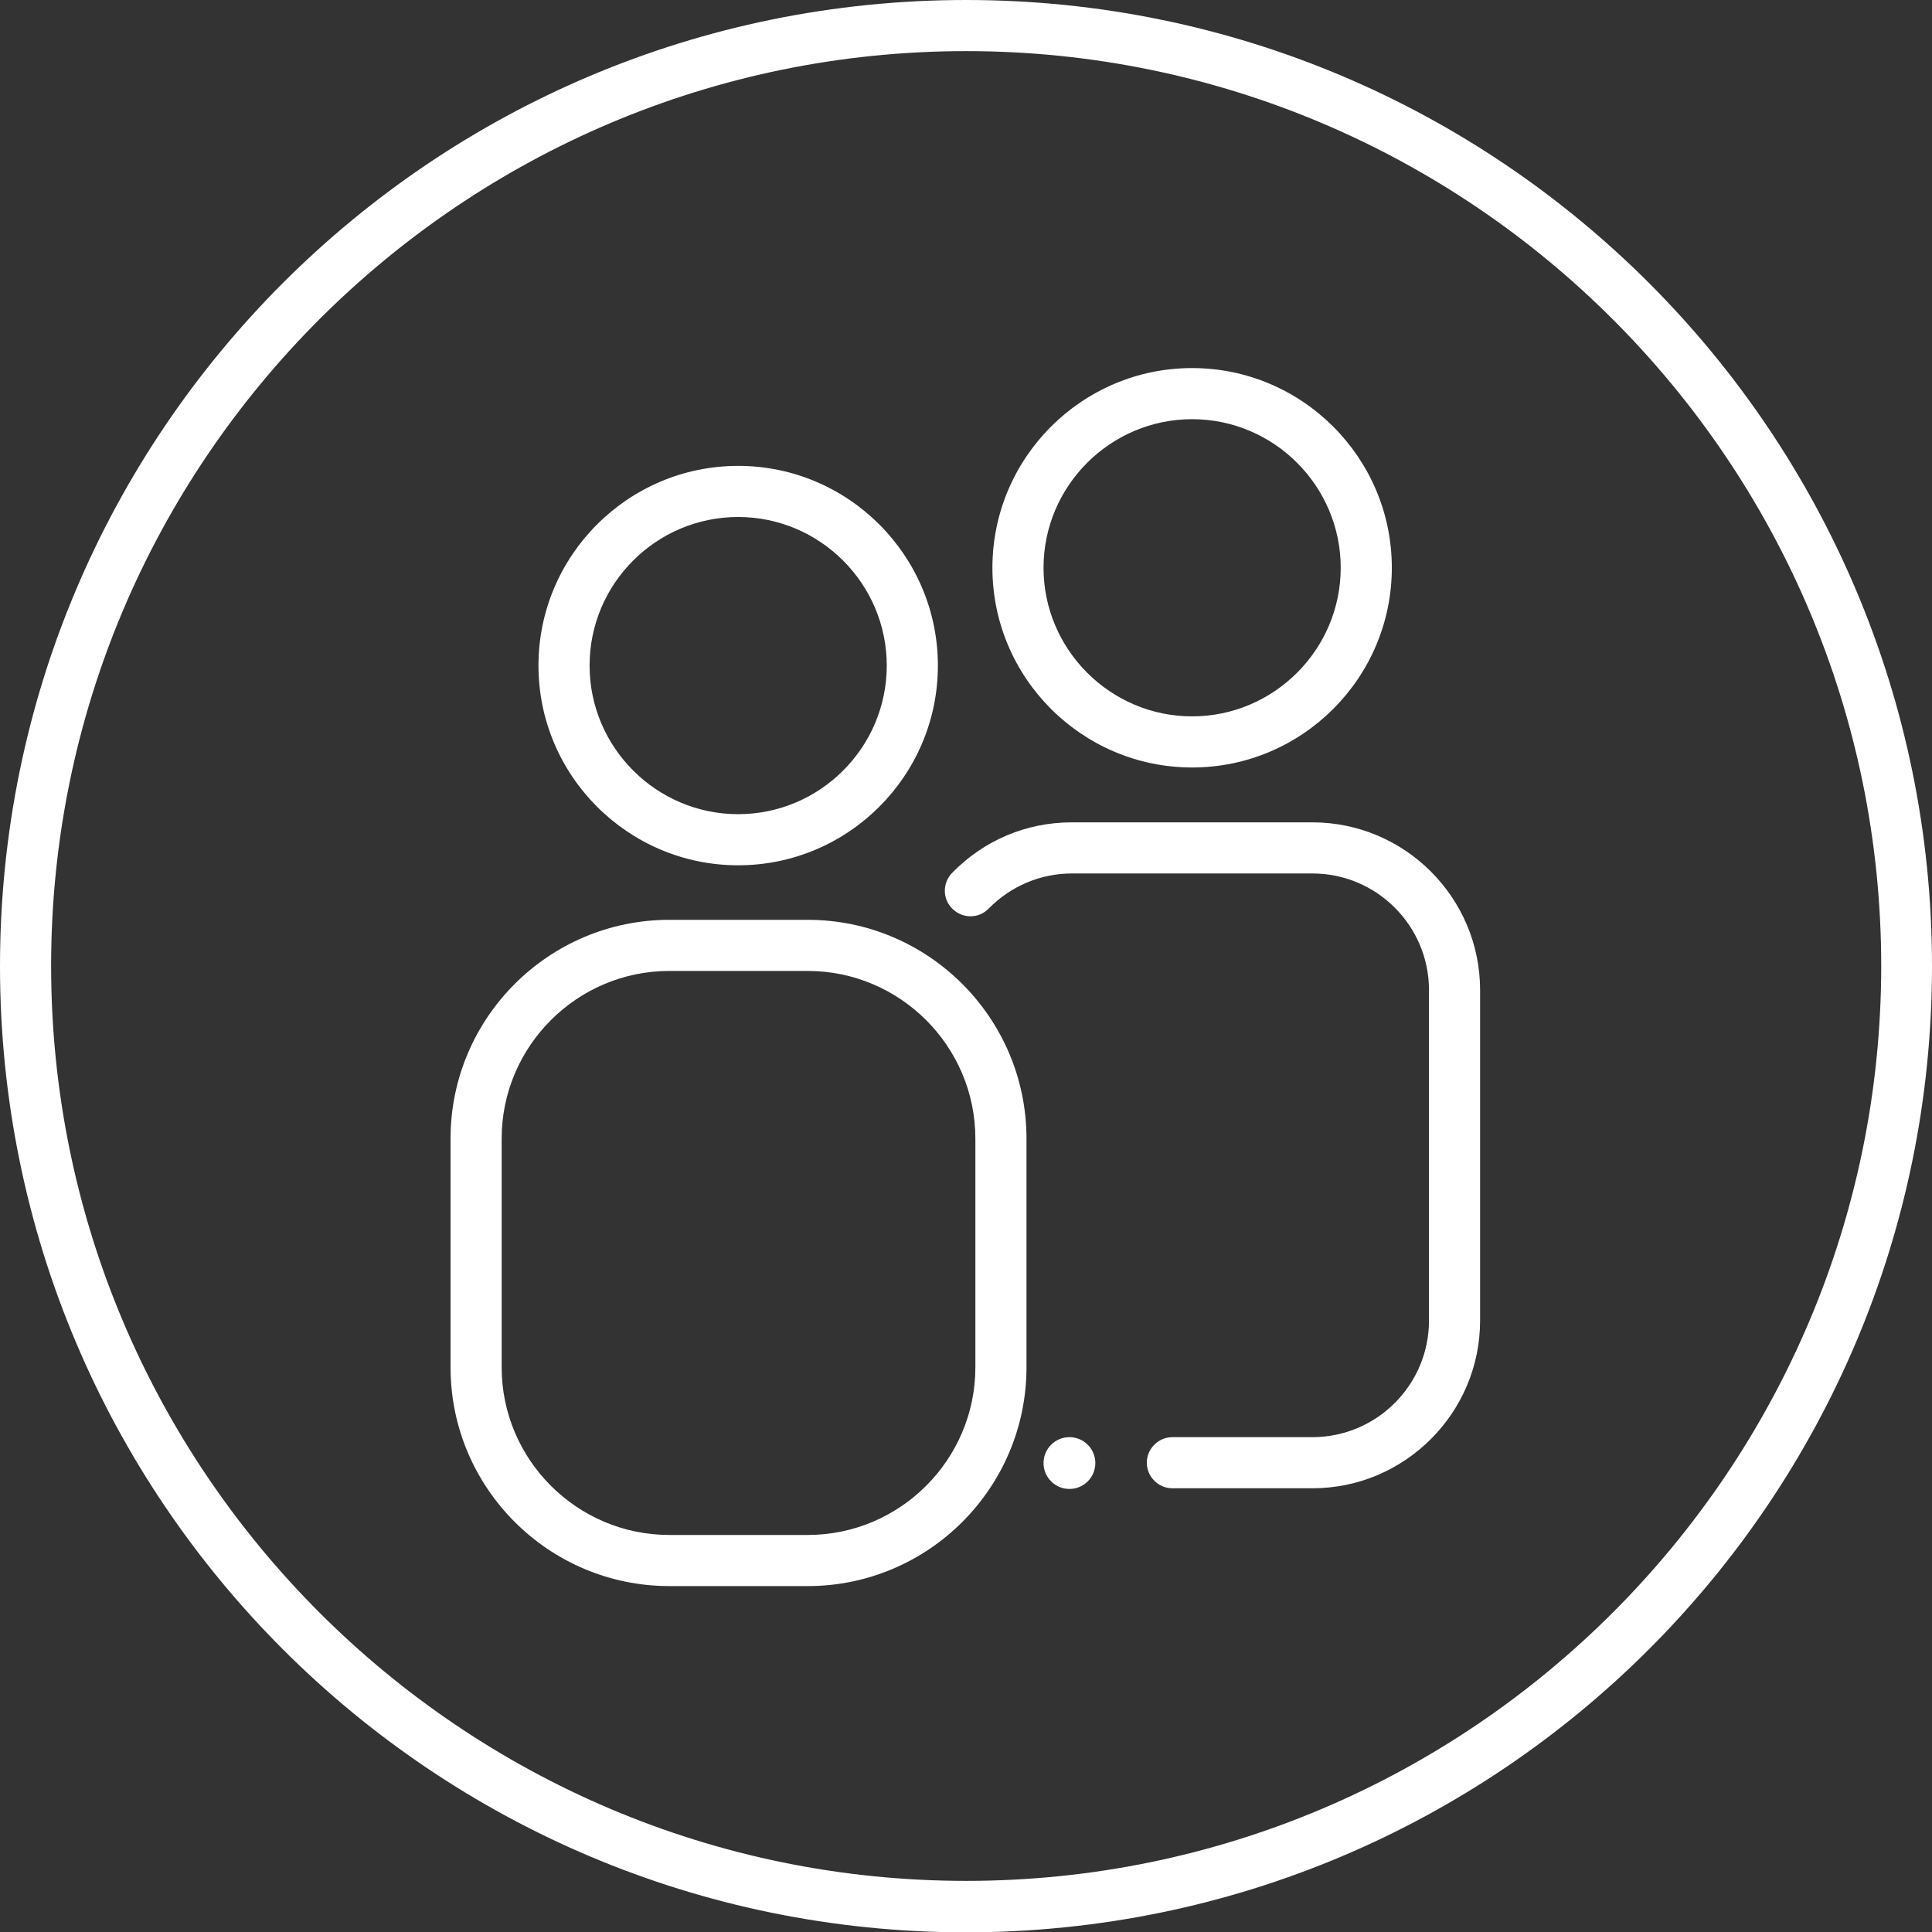
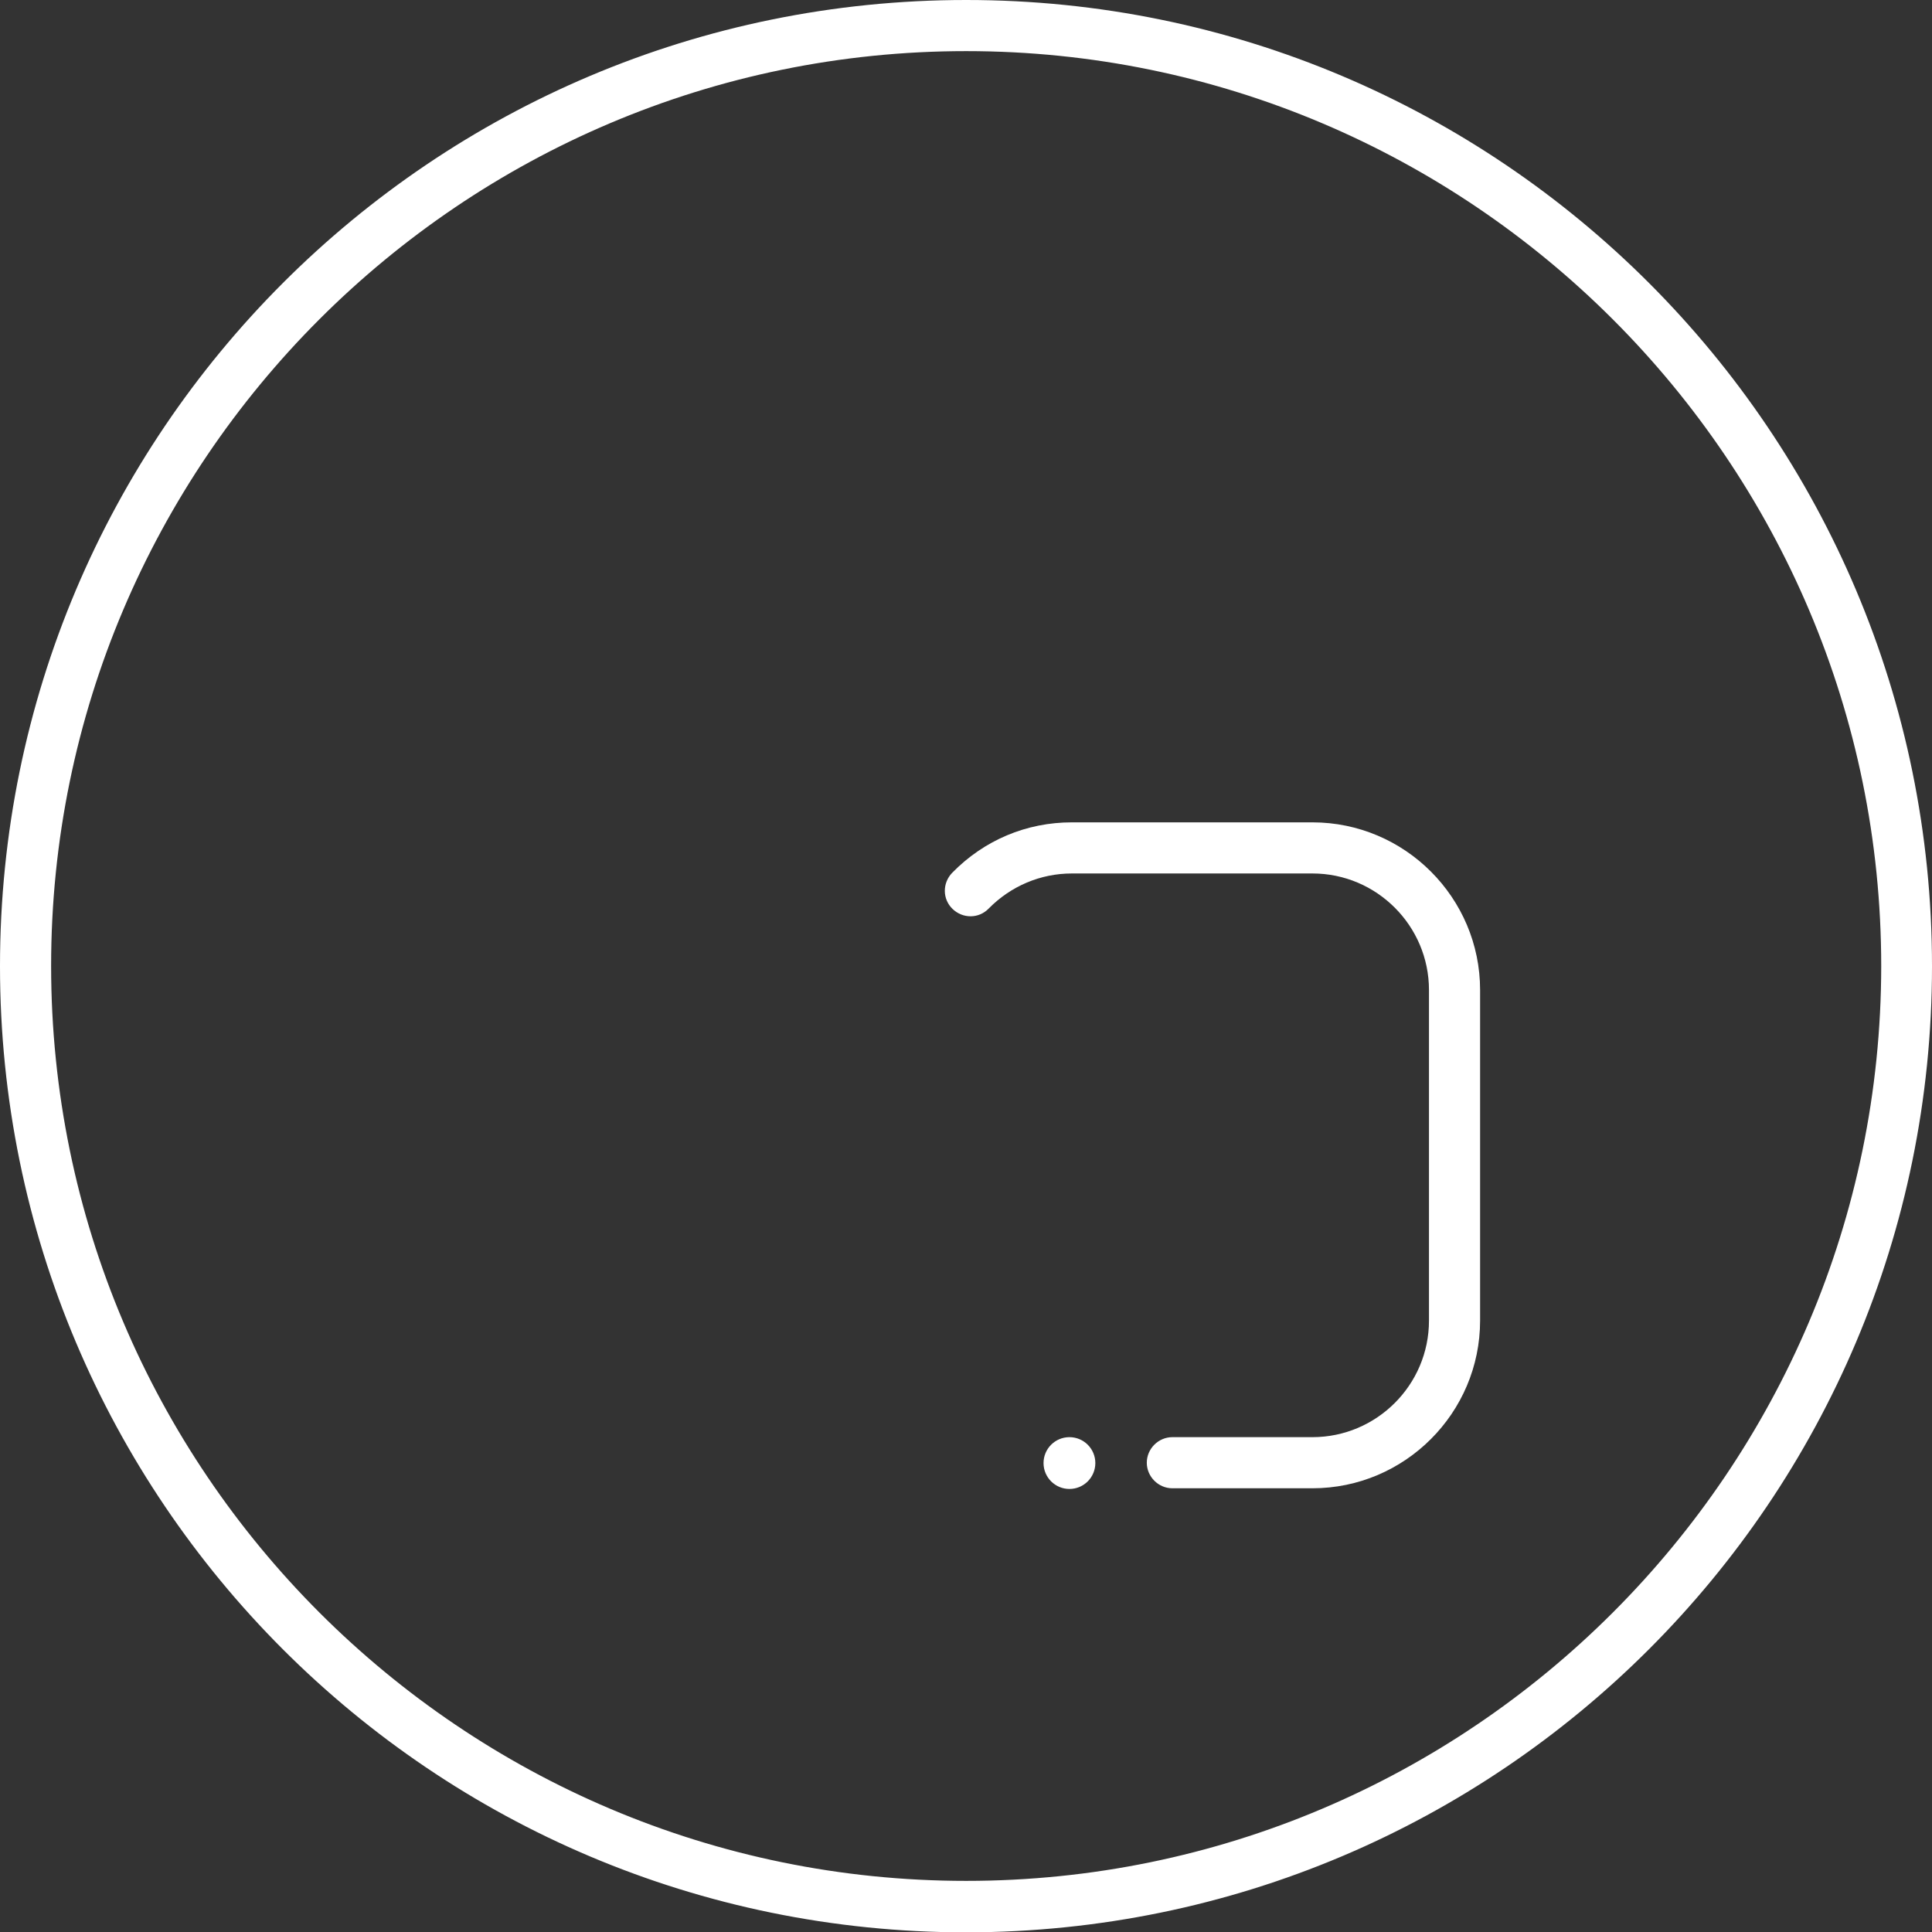
<svg xmlns="http://www.w3.org/2000/svg" version="1.1" id="Capa_1" x="0px" y="0px" viewBox="0 0 56.69 56.69" style="enable-background:new 0 0 56.69 56.69;" xml:space="preserve">
  <rect x="0" y="0" width="56.69" height="56.69" fill="#333333" stroke="none" />
  <style type="text/css">
	.st0{fill:#FFF;}
</style>
  <g>
-     <path class="st0" d="M21.66,25.39c3.23,0,5.86-2.63,5.86-5.86s-2.63-5.86-5.86-5.86s-5.86,2.63-5.86,5.86S18.43,25.39,21.66,25.39z    M21.66,15.17c2.4,0,4.36,1.96,4.36,4.36c0,2.4-1.96,4.36-4.36,4.36s-4.36-1.96-4.36-4.36C17.3,17.12,19.26,15.17,21.66,15.17z" />
-     <path class="st0" d="M23.7,26.99h-4.06c-3.54,0-6.42,2.88-6.42,6.42v6.71c0,3.54,2.88,6.42,6.42,6.42h4.06   c3.54,0,6.42-2.88,6.42-6.42v-6.71C30.12,29.87,27.24,26.99,23.7,26.99z M28.62,40.12c0,2.71-2.21,4.92-4.92,4.92h-4.06   c-2.71,0-4.92-2.21-4.92-4.92v-6.71c0-2.71,2.21-4.92,4.92-4.92h4.06c2.71,0,4.92,2.21,4.92,4.92V40.12z" />
-     <path class="st0" d="M34.98,22.52c3.23,0,5.86-2.63,5.86-5.86s-2.63-5.86-5.86-5.86s-5.86,2.63-5.86,5.86S31.75,22.52,34.98,22.52z    M34.98,12.3c2.4,0,4.36,1.96,4.36,4.36c0,2.4-1.96,4.36-4.36,4.36s-4.36-1.96-4.36-4.36C30.62,14.26,32.58,12.3,34.98,12.3z" />
    <path class="st0" d="M38.51,24.13h-7.06c-1.33,0-2.57,0.52-3.51,1.48c-0.29,0.3-0.29,0.77,0.01,1.06c0.3,0.29,0.77,0.29,1.06-0.01   c0.65-0.66,1.52-1.03,2.44-1.03h7.06c1.89,0,3.42,1.54,3.42,3.42v9.7c0,1.89-1.54,3.42-3.42,3.42H34.4c-0.41,0-0.75,0.34-0.75,0.75   s0.34,0.75,0.75,0.75h4.11c2.71,0,4.92-2.21,4.92-4.92v-9.7C43.43,26.34,41.22,24.13,38.51,24.13z" />
    <circle class="st0" cx="31.38" cy="42.93" r="0.76" />
    <path class="st0" d="M28.35,0C12.69,0,0,12.69,0,28.35s12.69,28.35,28.35,28.35C44,56.69,56.69,44,56.69,28.35S44,0,28.35,0z    M28.35,55.19c-14.8,0-26.85-12.04-26.85-26.85C1.5,13.54,13.54,1.5,28.35,1.5c14.8,0,26.85,12.04,26.85,26.85   C55.19,43.15,43.15,55.19,28.35,55.19z" />
  </g>
</svg>